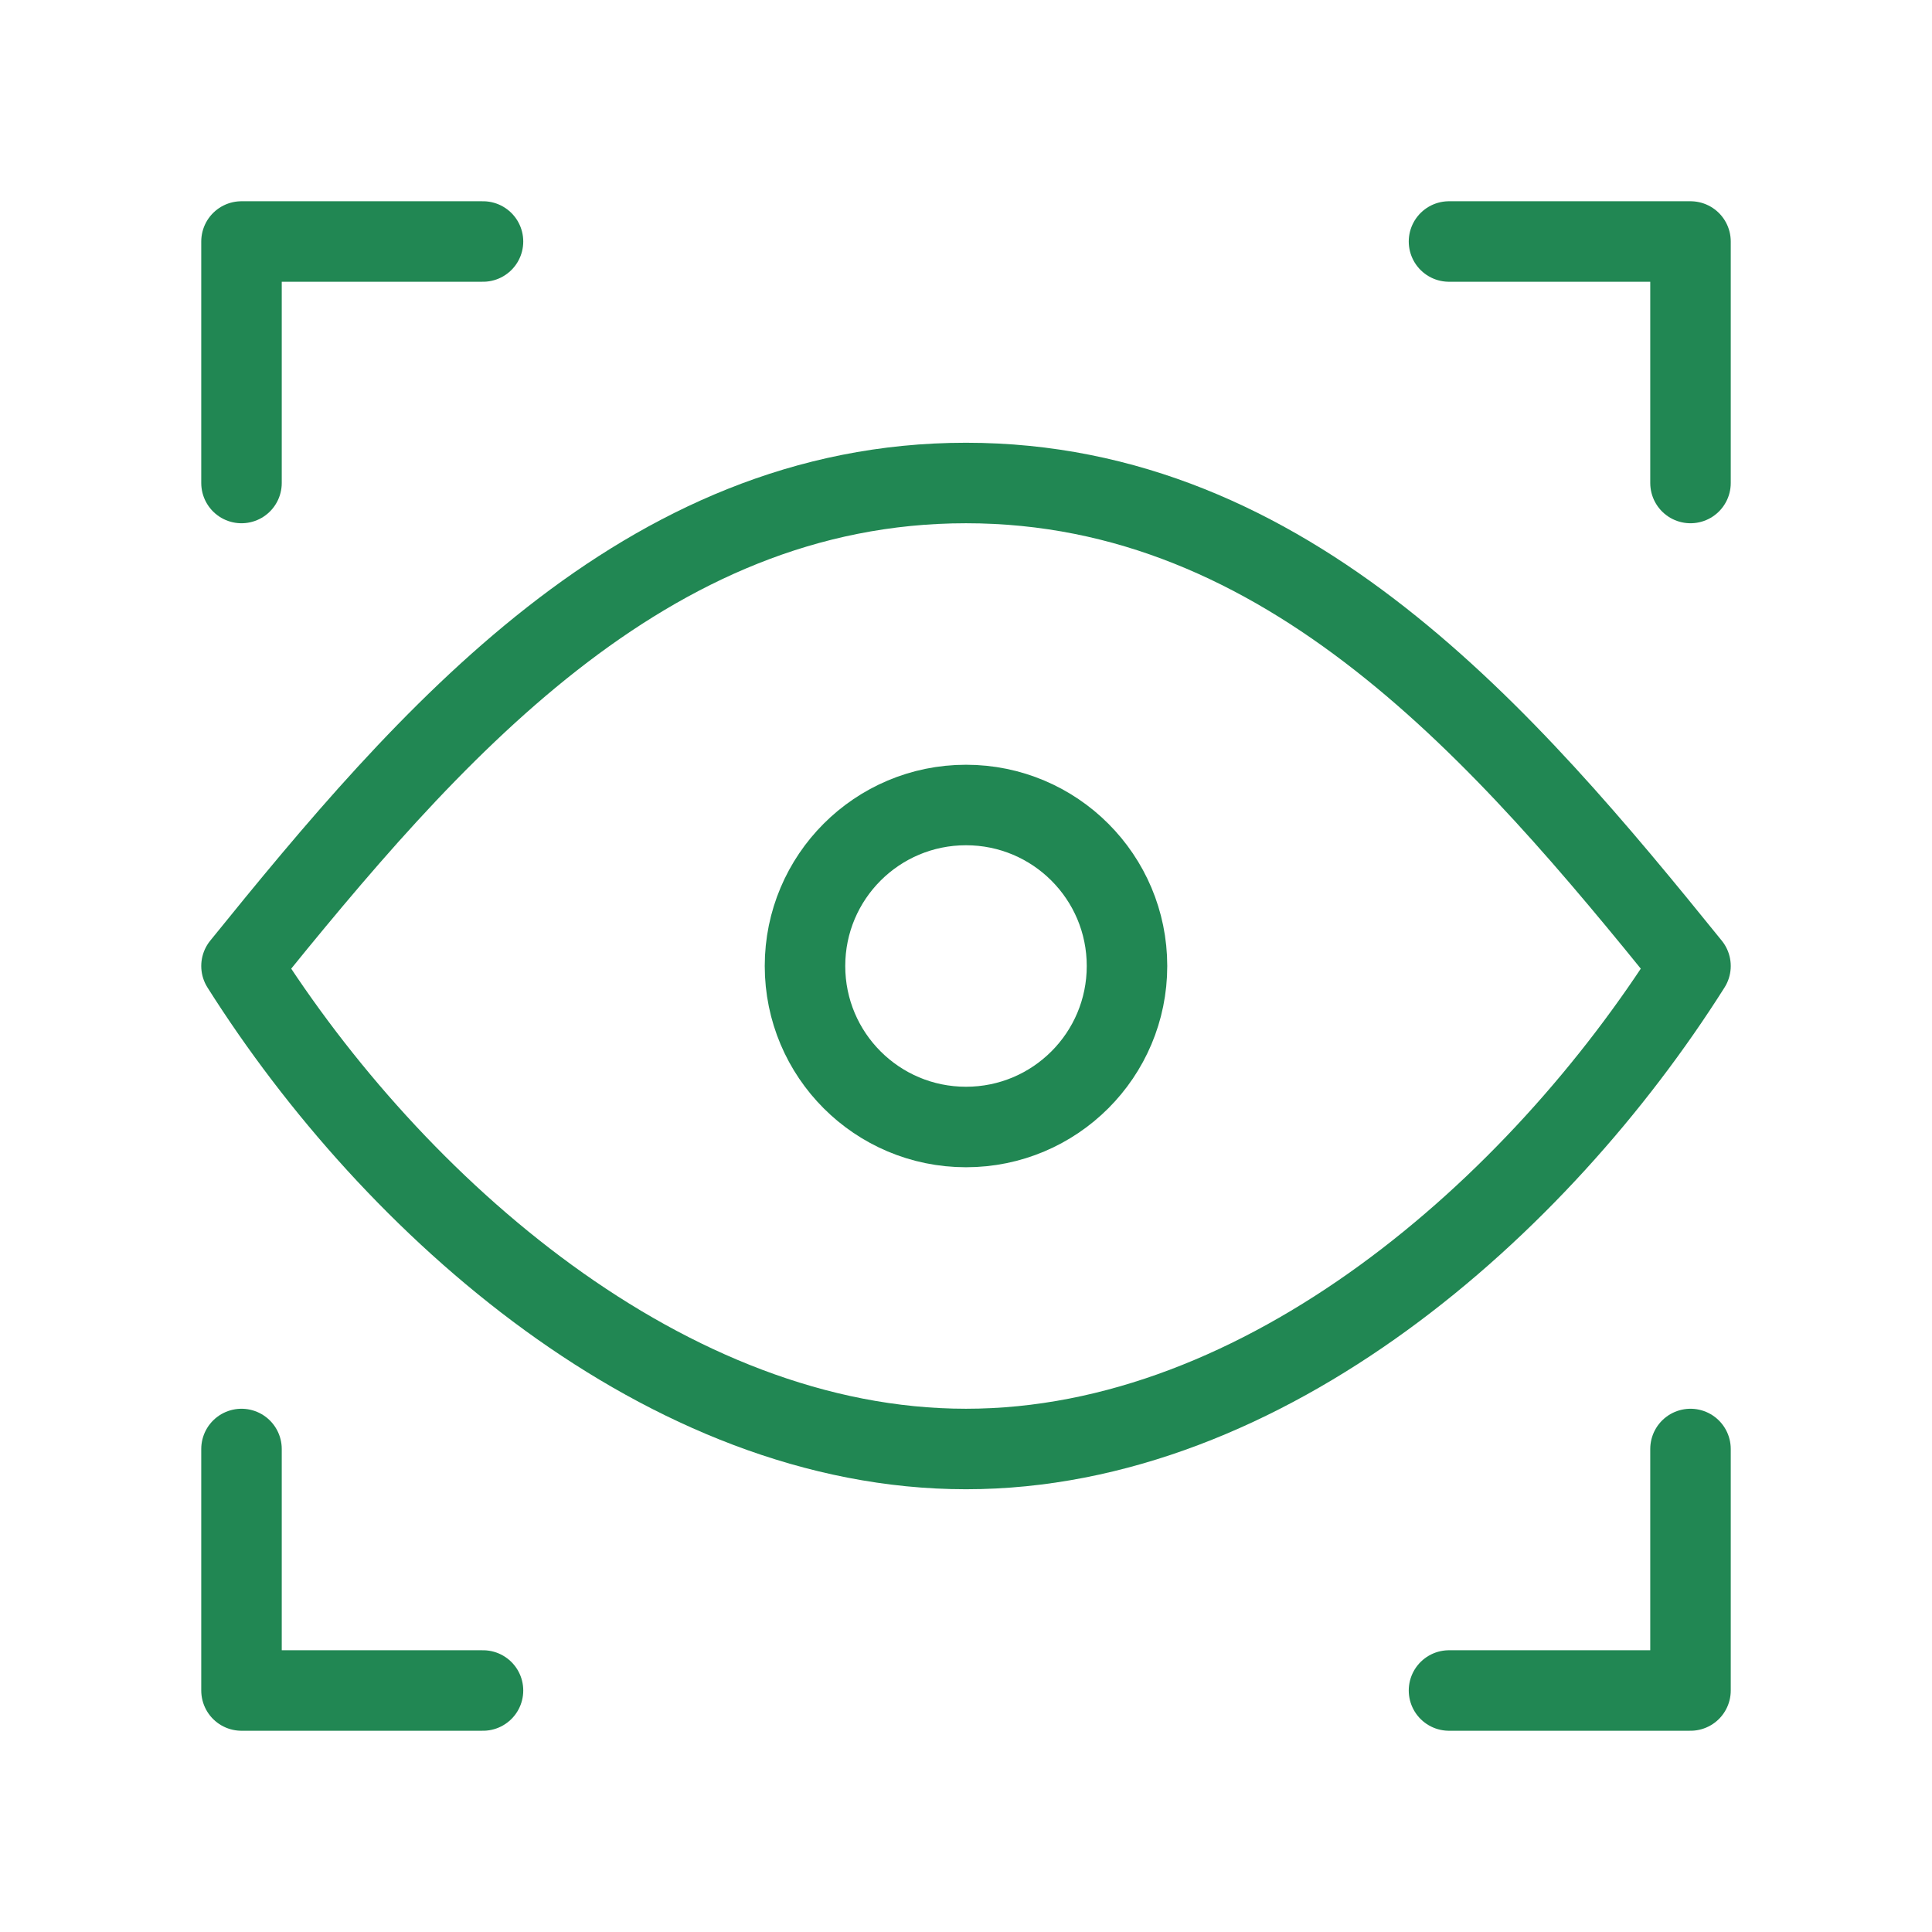
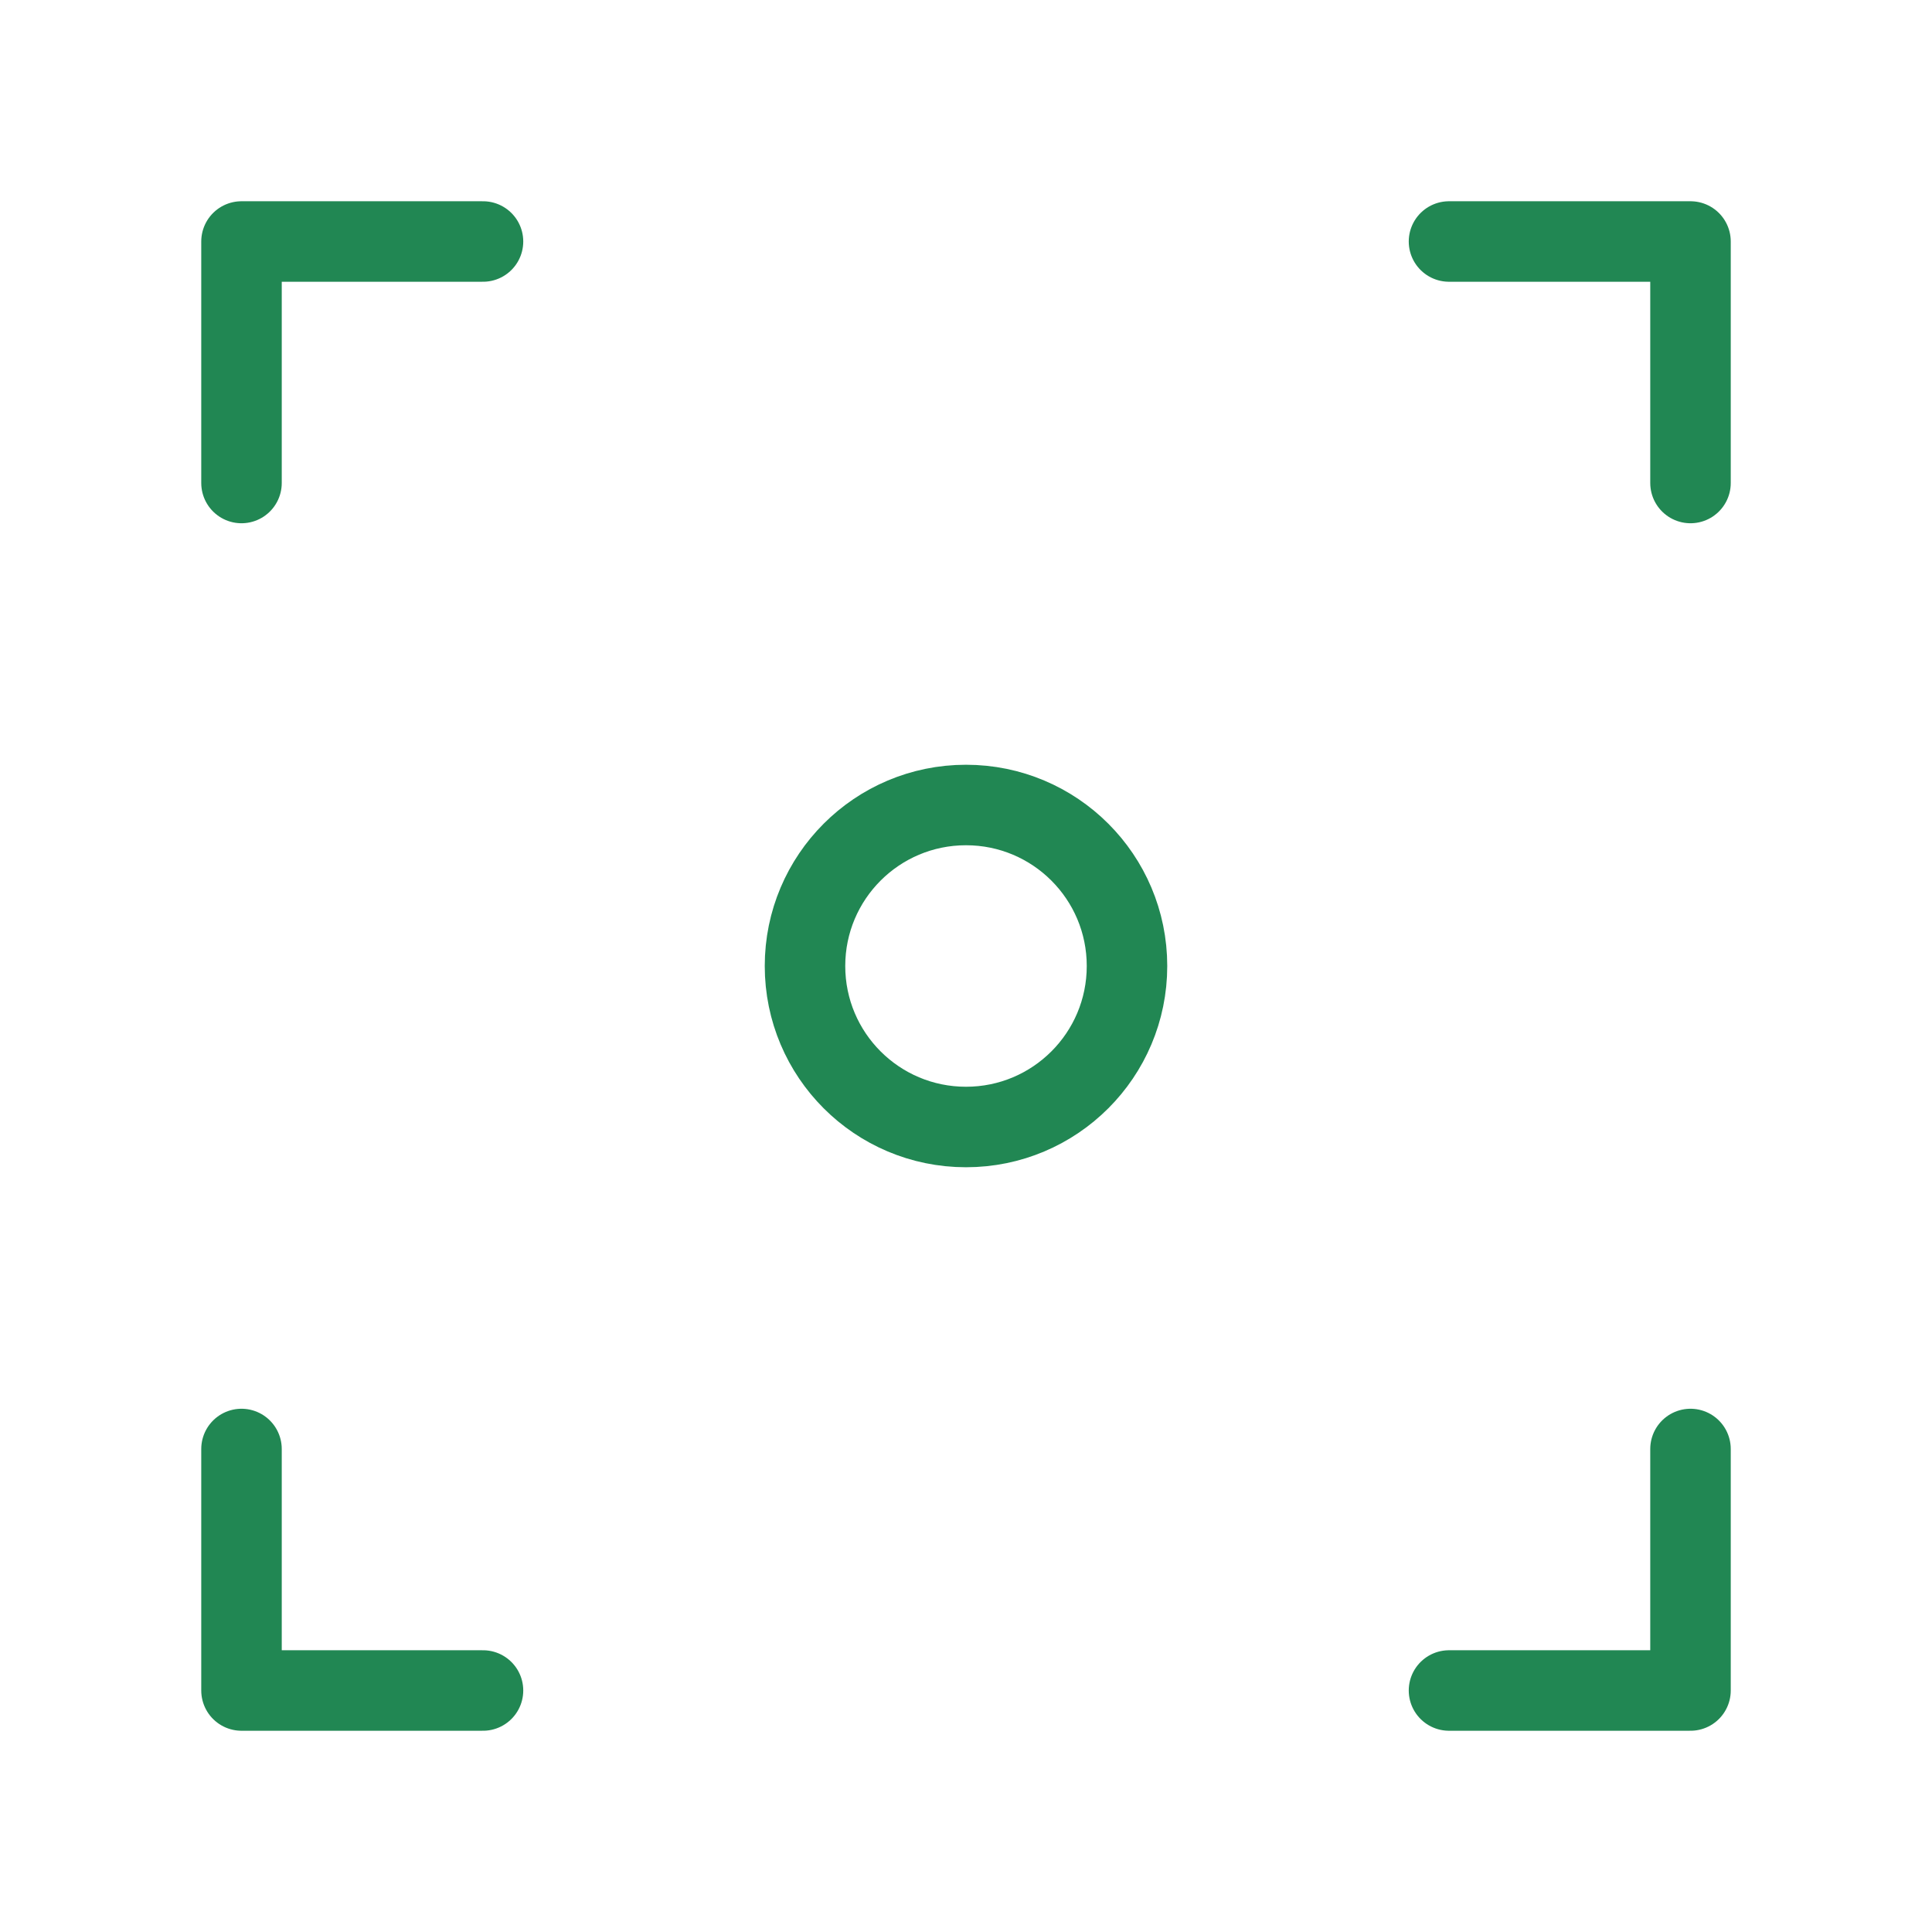
<svg xmlns="http://www.w3.org/2000/svg" fill="none" height="32" viewBox="0 0 24 24" width="32">
  <g stroke="#218753" stroke-linecap="round" stroke-linejoin="round">
    <path d="m6 3h-3v3" />
    <path d="m12 14c1.105 0 2-.895 2-2s-.895-2-2-2-2 .895-2 2 .895 2 2 2z" />
-     <path d="m21 12c-1.889 2.991-5.282 6-9 6s-7.111-3.009-9-6c2.299-2.842 4.992-6 9-6 4.008 0 6.702 3.158 9 6z" />
    <path d="m18 3h3v3" />
    <path d="m6 21h-3v-3" />
    <path d="m18 21h3v-3" />
  </g>
</svg>